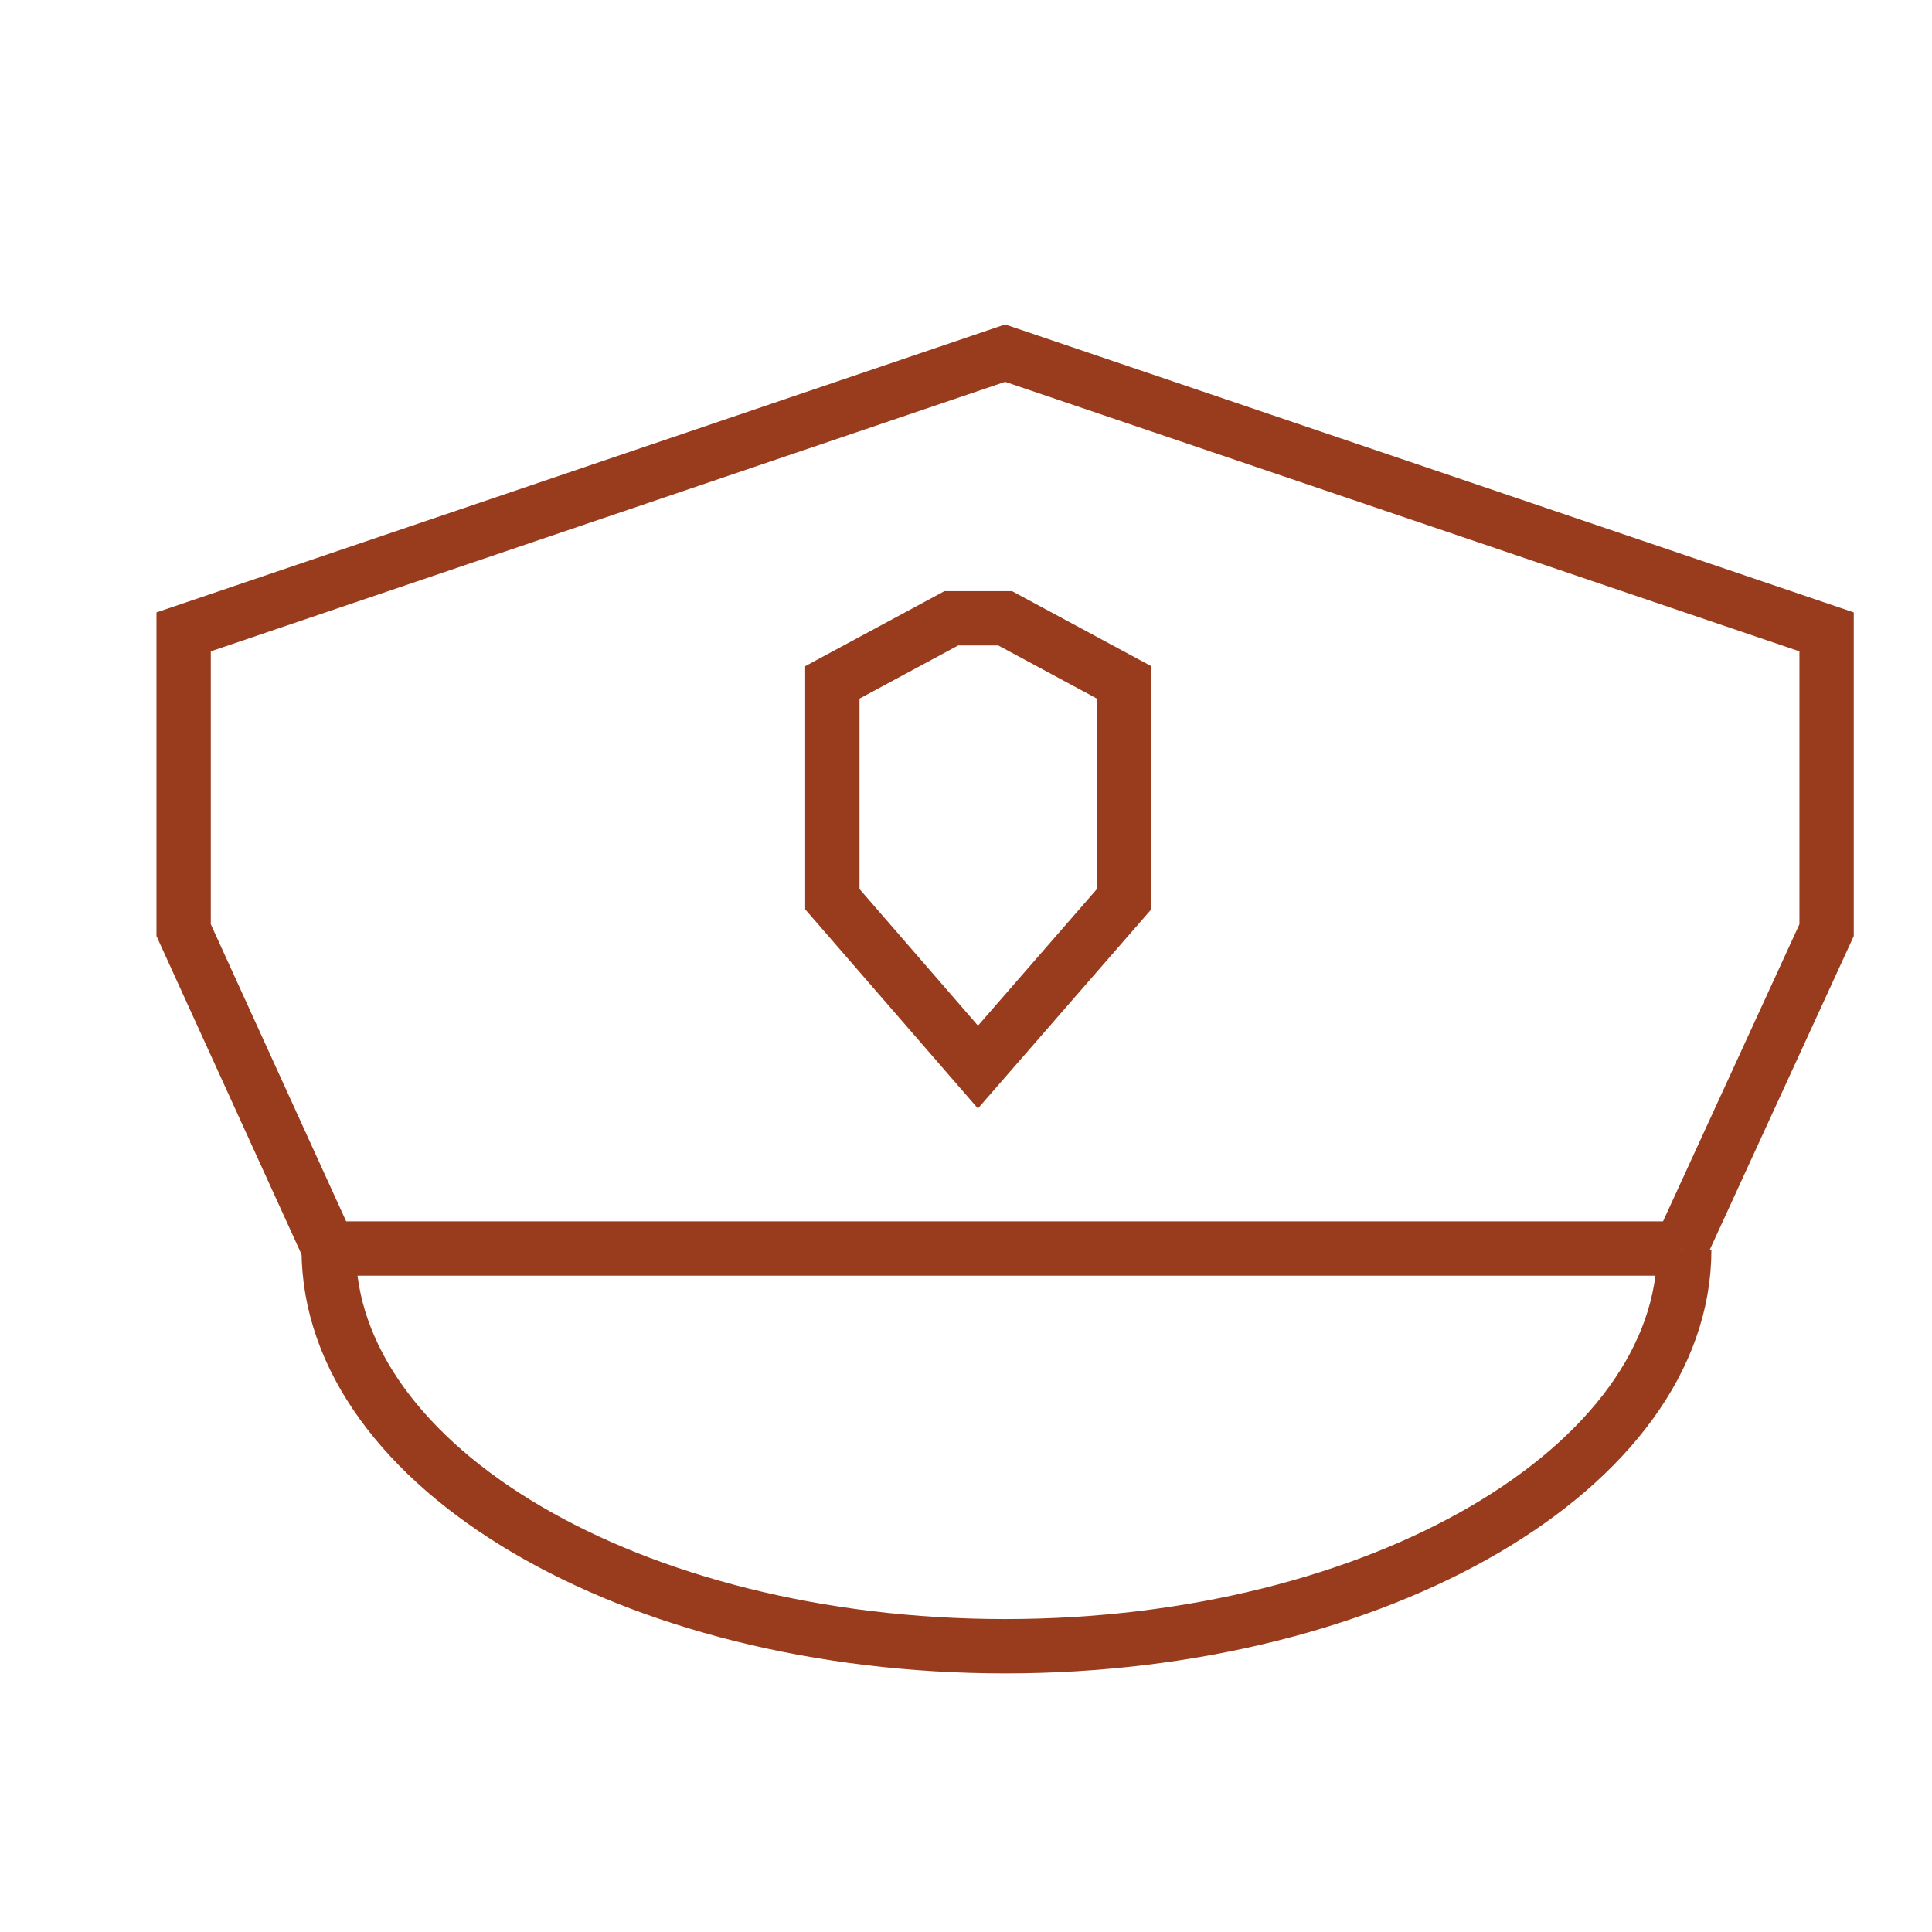
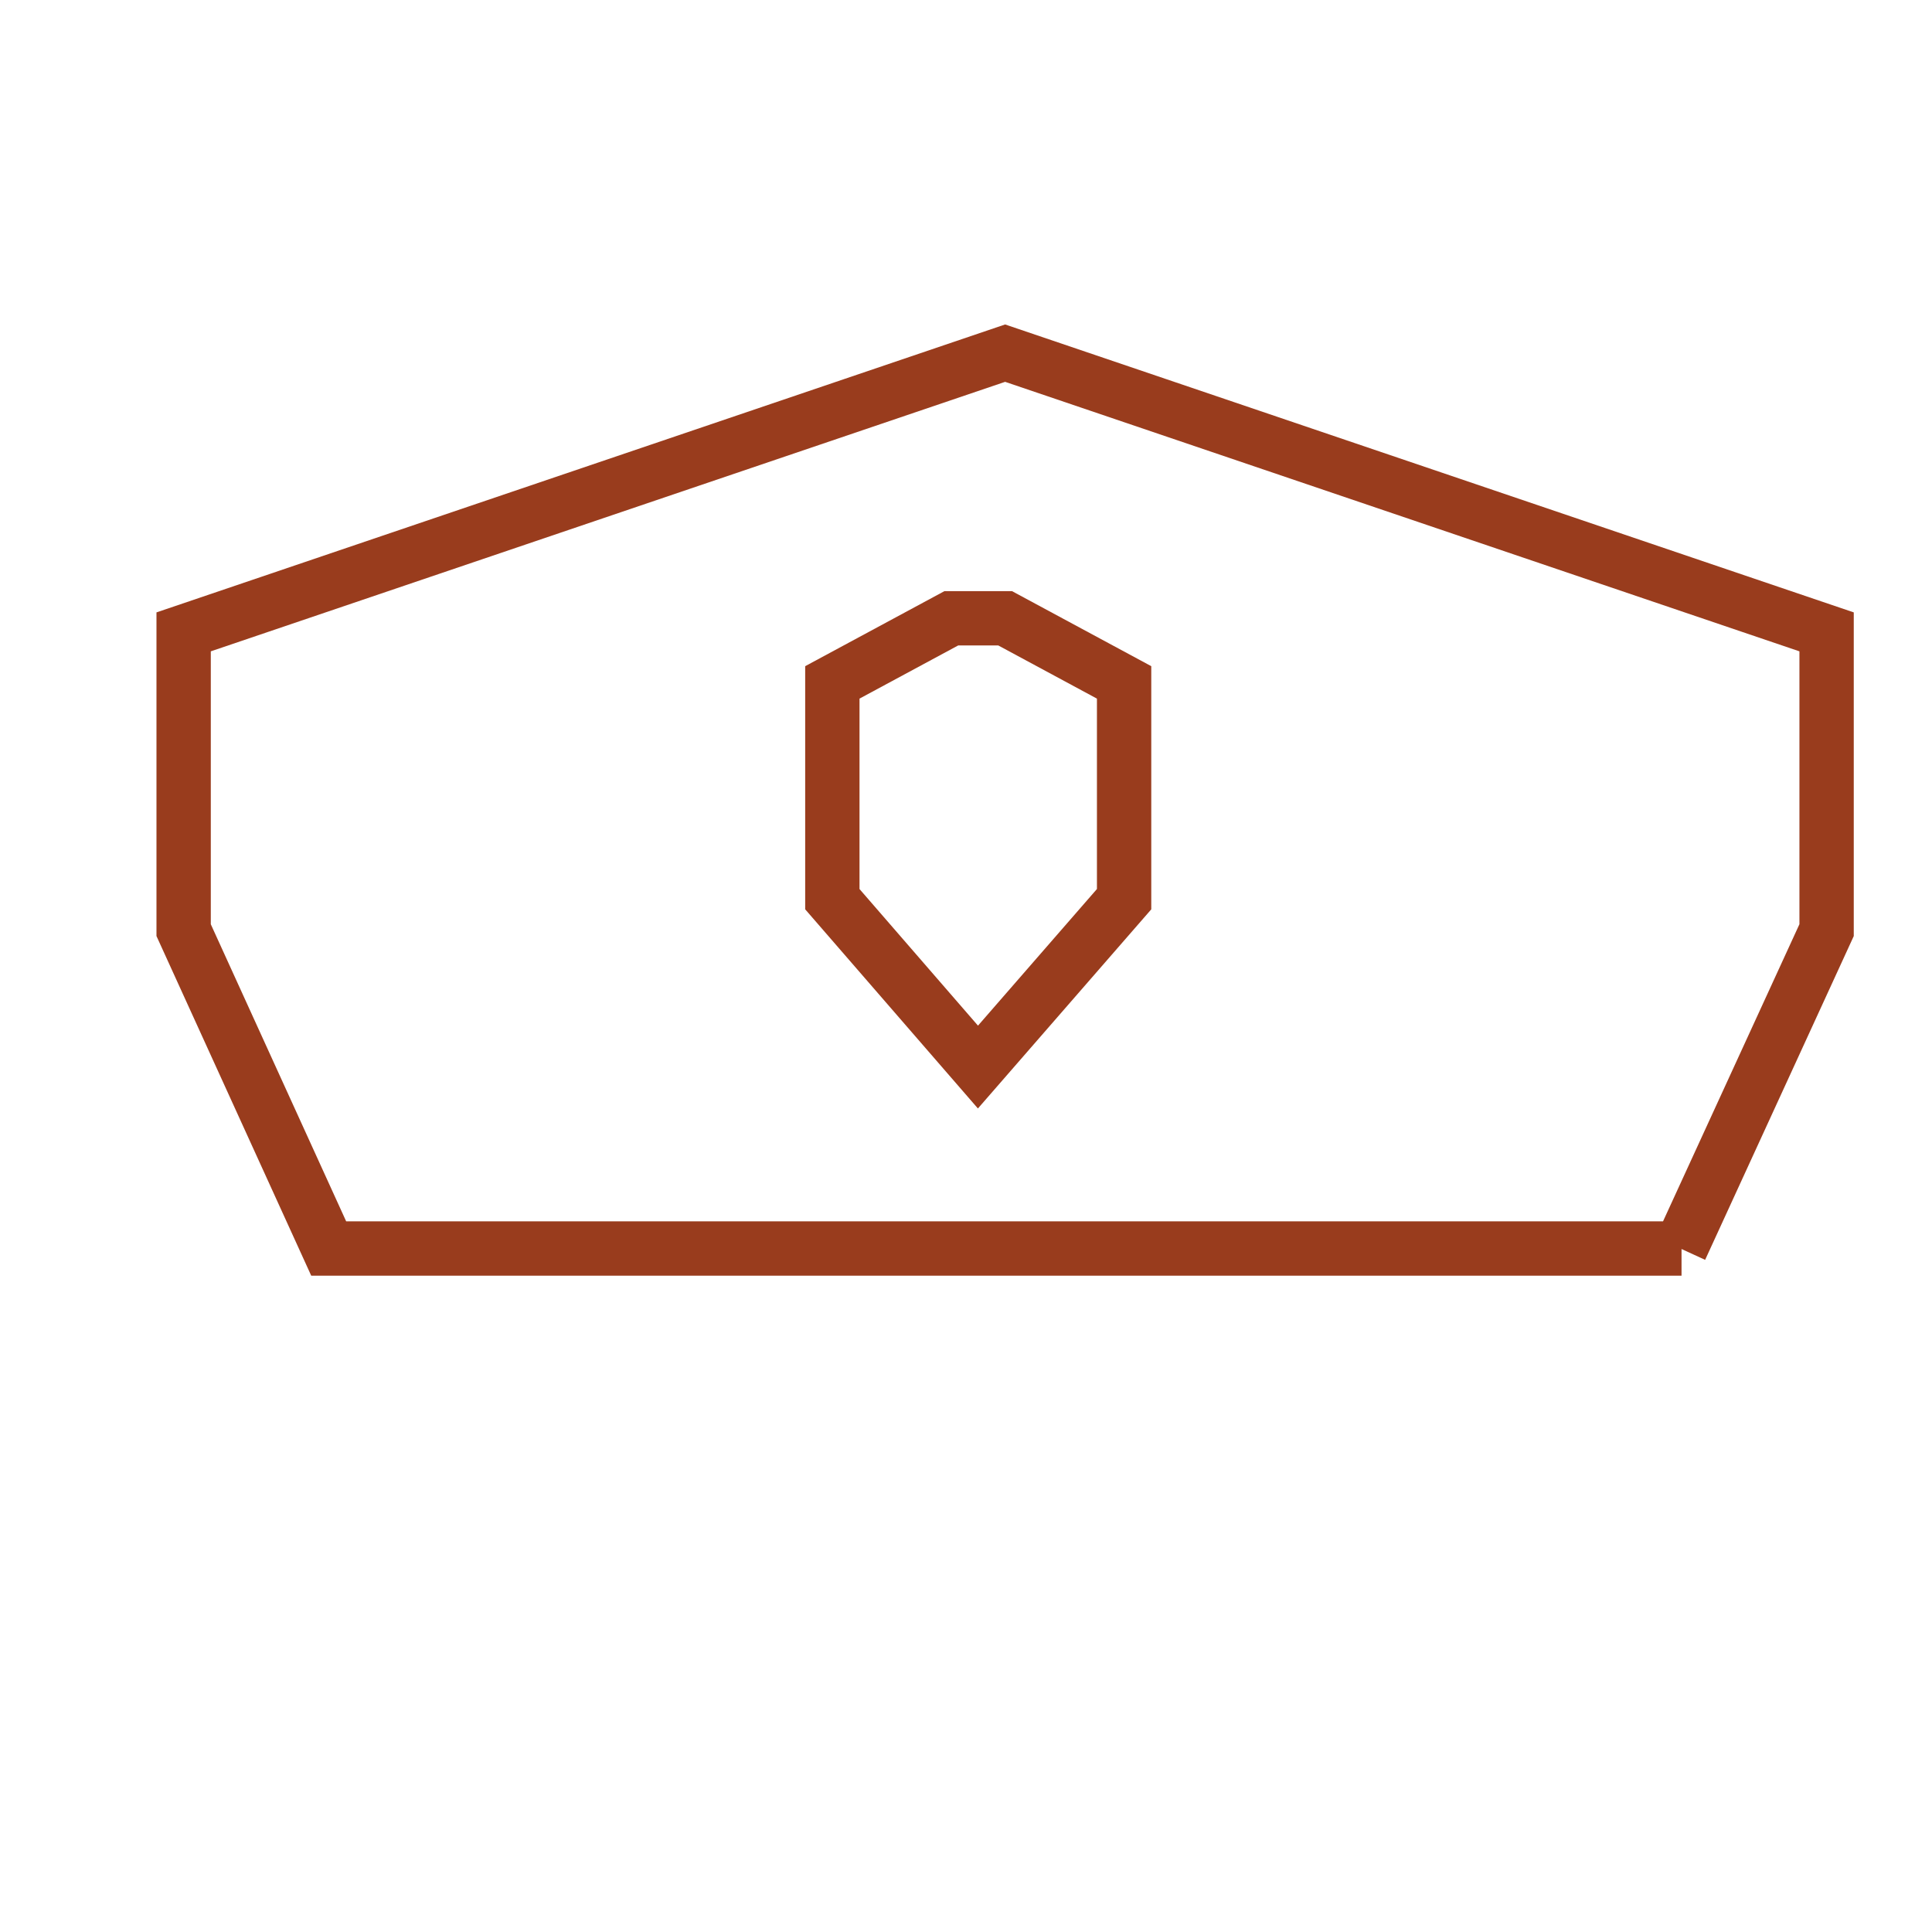
<svg xmlns="http://www.w3.org/2000/svg" id="Layer_1" data-name="Layer 1" viewBox="0 0 35.56 35.56">
  <defs>
    <style>.cls-1{fill:none;stroke:#993c1d;stroke-miterlimit:10;}</style>
  </defs>
  <title>police</title>
-   <path class="cls-1" d="M31,23C31,27,25.38,30.3,18.5,30.3S6.05,27,6.05,23" />
  <polyline class="cls-1" points="30.93 22.98 33.62 17.12 33.62 11.63 18.5 6.5 3.38 11.63 3.38 17.12 6.05 22.98 30.95 22.98" />
  <polygon class="cls-1" points="18.5 11.38 20.69 12.56 20.69 16.55 18 19.64 15.32 16.55 15.32 12.56 17.51 11.38 18.5 11.38" />
</svg>